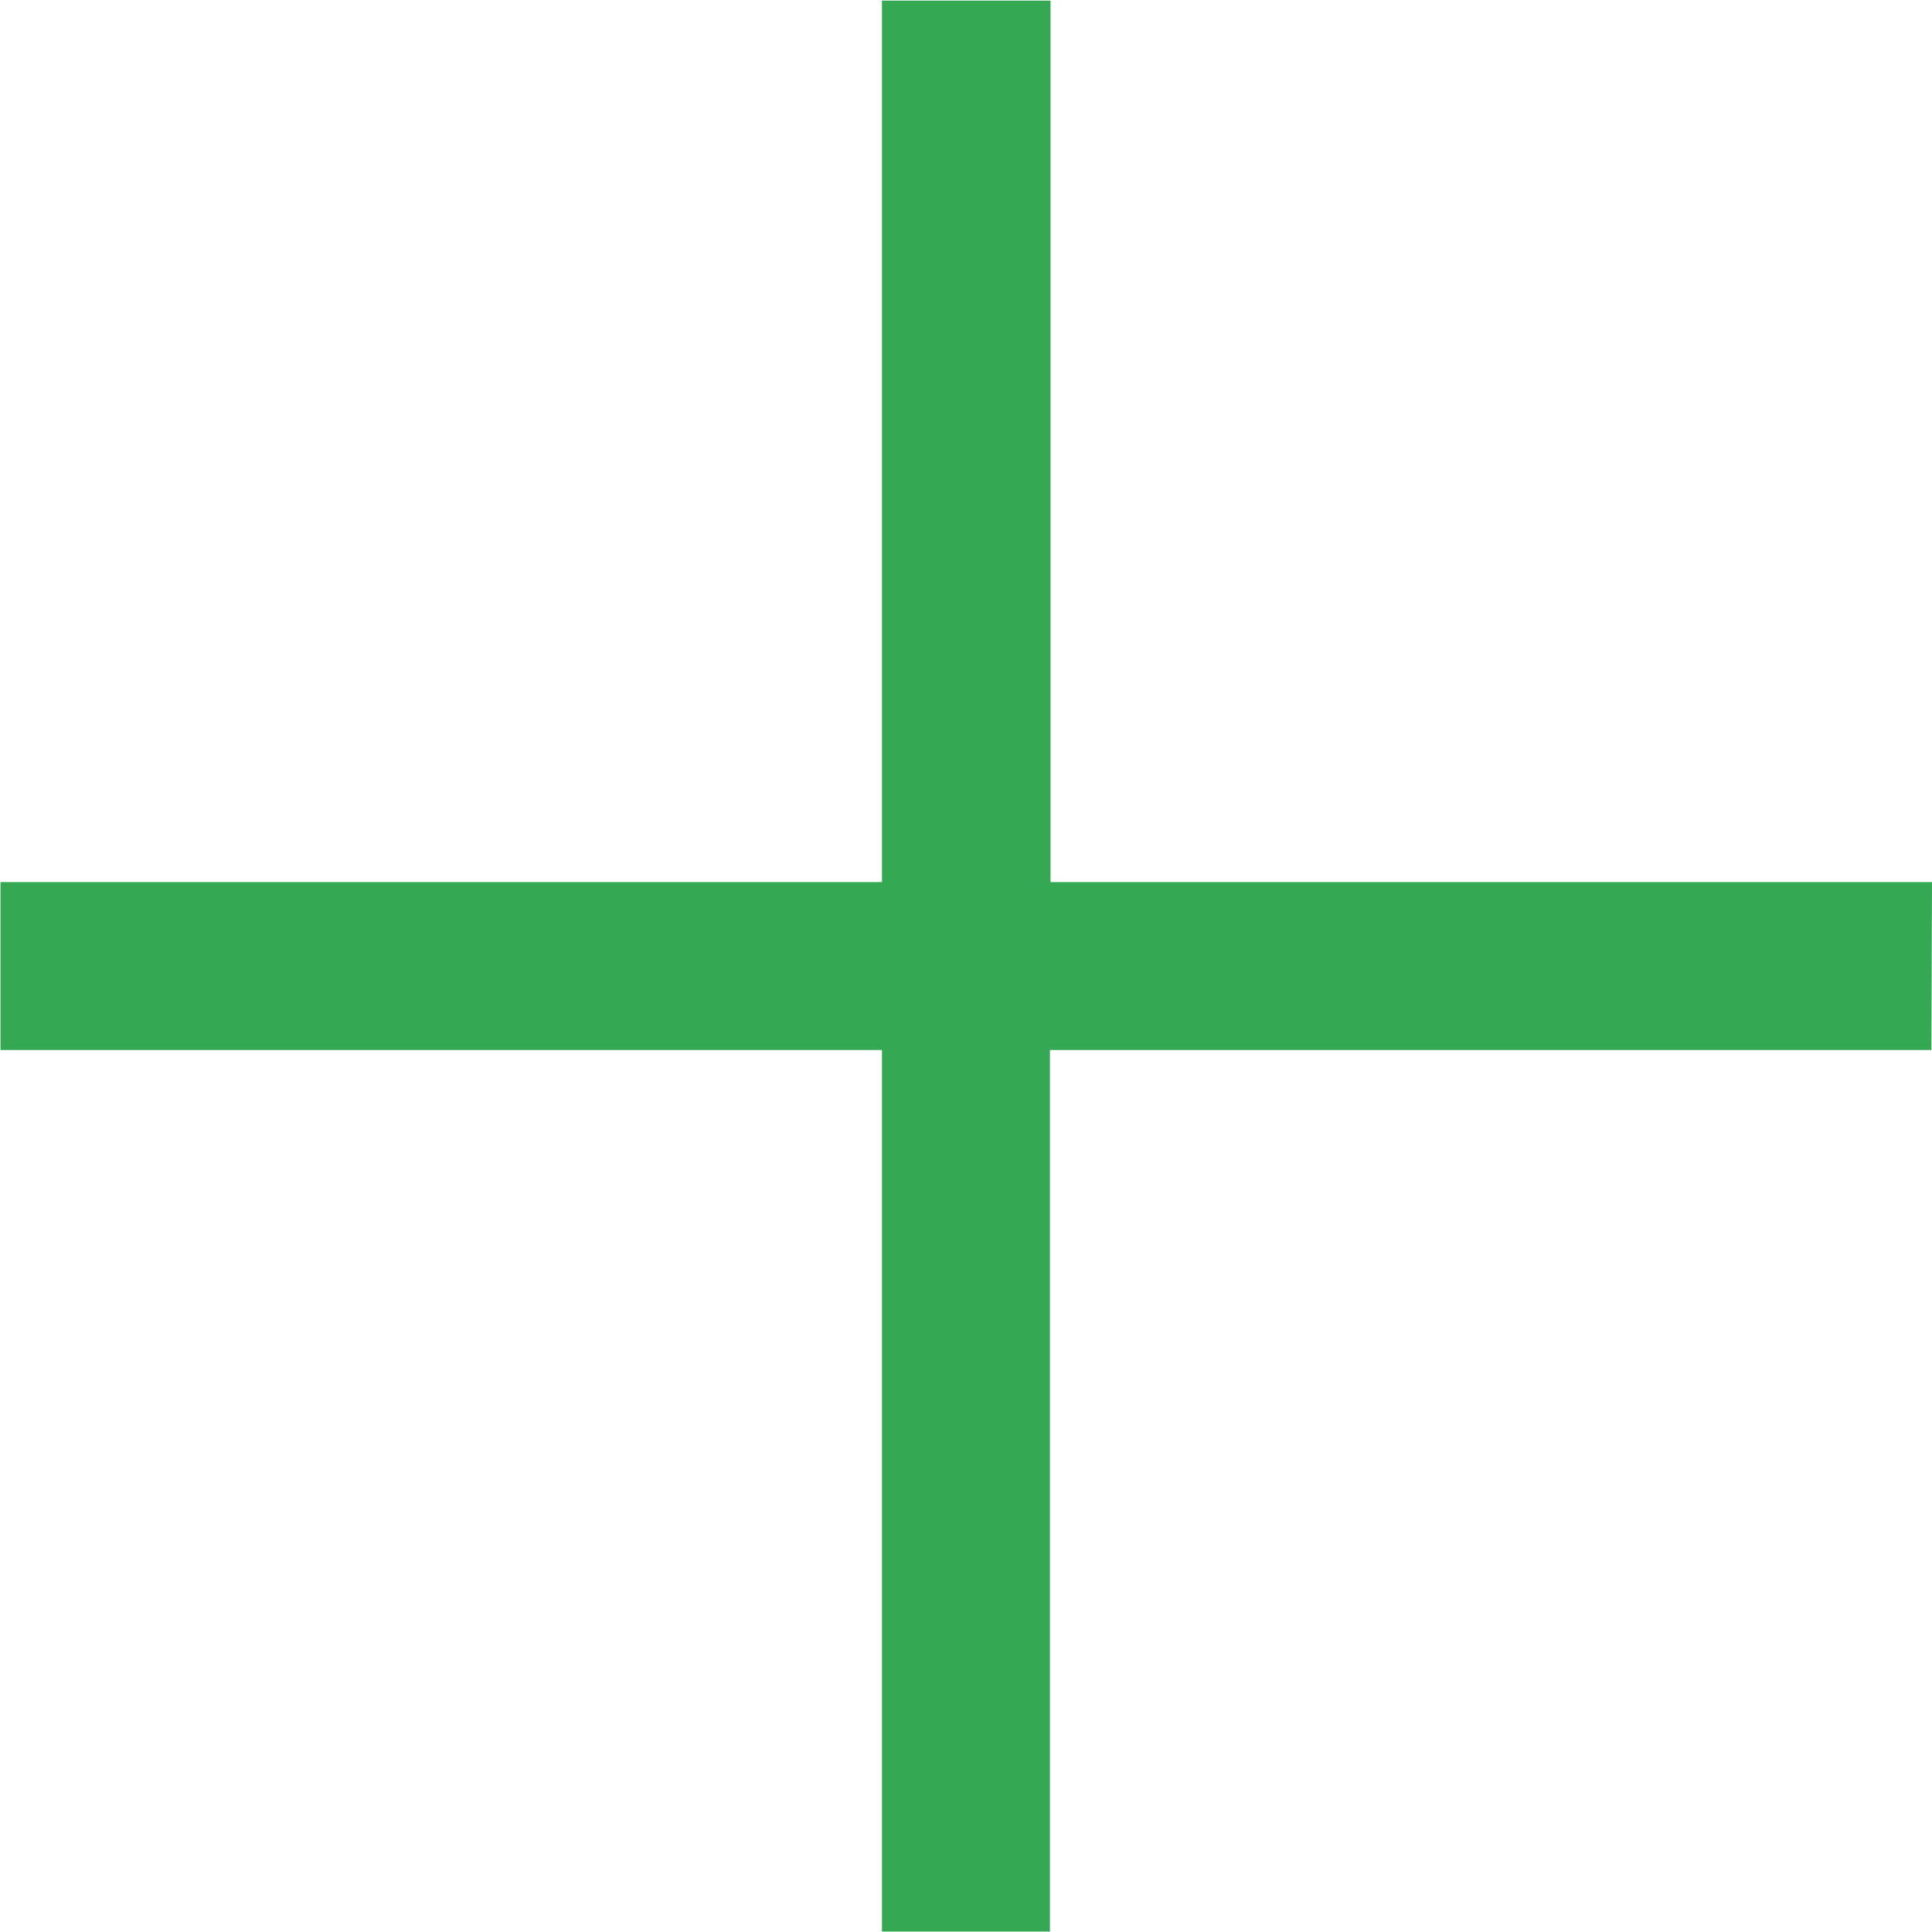
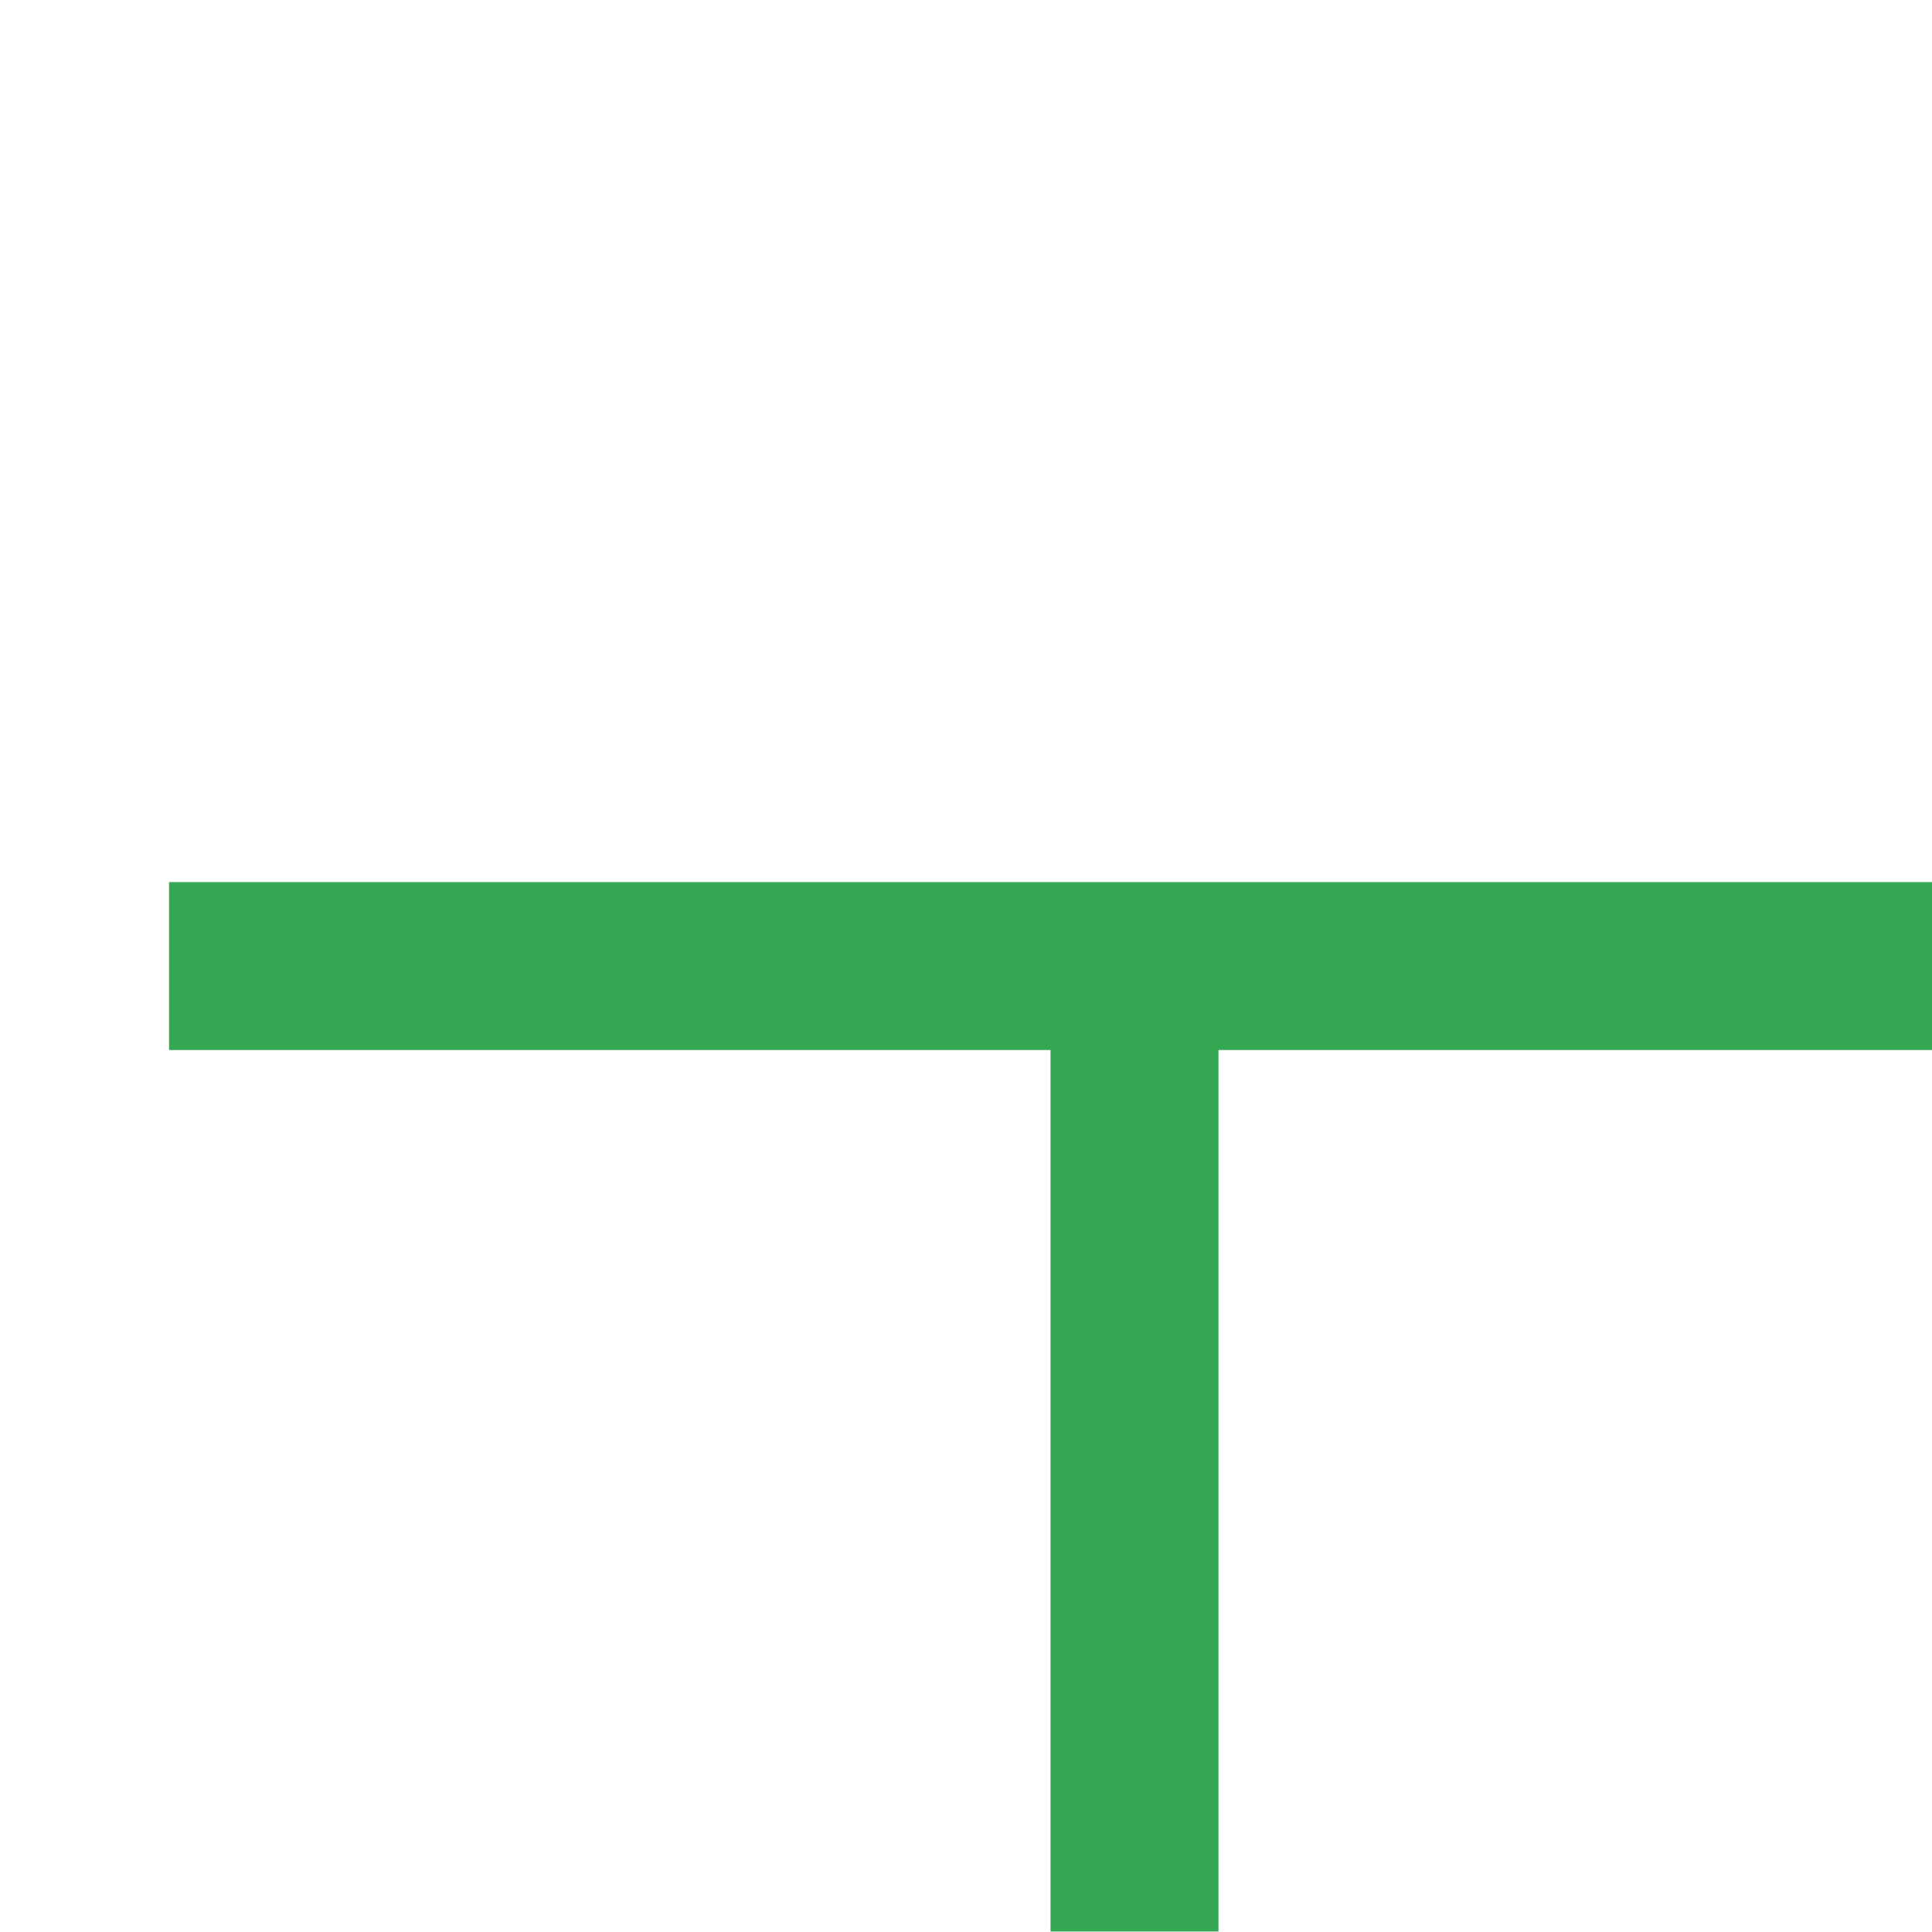
<svg xmlns="http://www.w3.org/2000/svg" width="16" height="16" viewBox="0 0 16 16">
  <g transform="translate(-27.36 -27.359)">
-     <path d="M43.36,34.664h-7.3v-7.3H34.664v7.3h-7.3v1.391h7.3v7.3h1.391v-7.3h7.3Z" fill="#34A853" />
+     <path d="M43.36,34.664h-7.3v-7.3v7.3h-7.3v1.391h7.3v7.3h1.391v-7.3h7.3Z" fill="#34A853" />
  </g>
</svg>